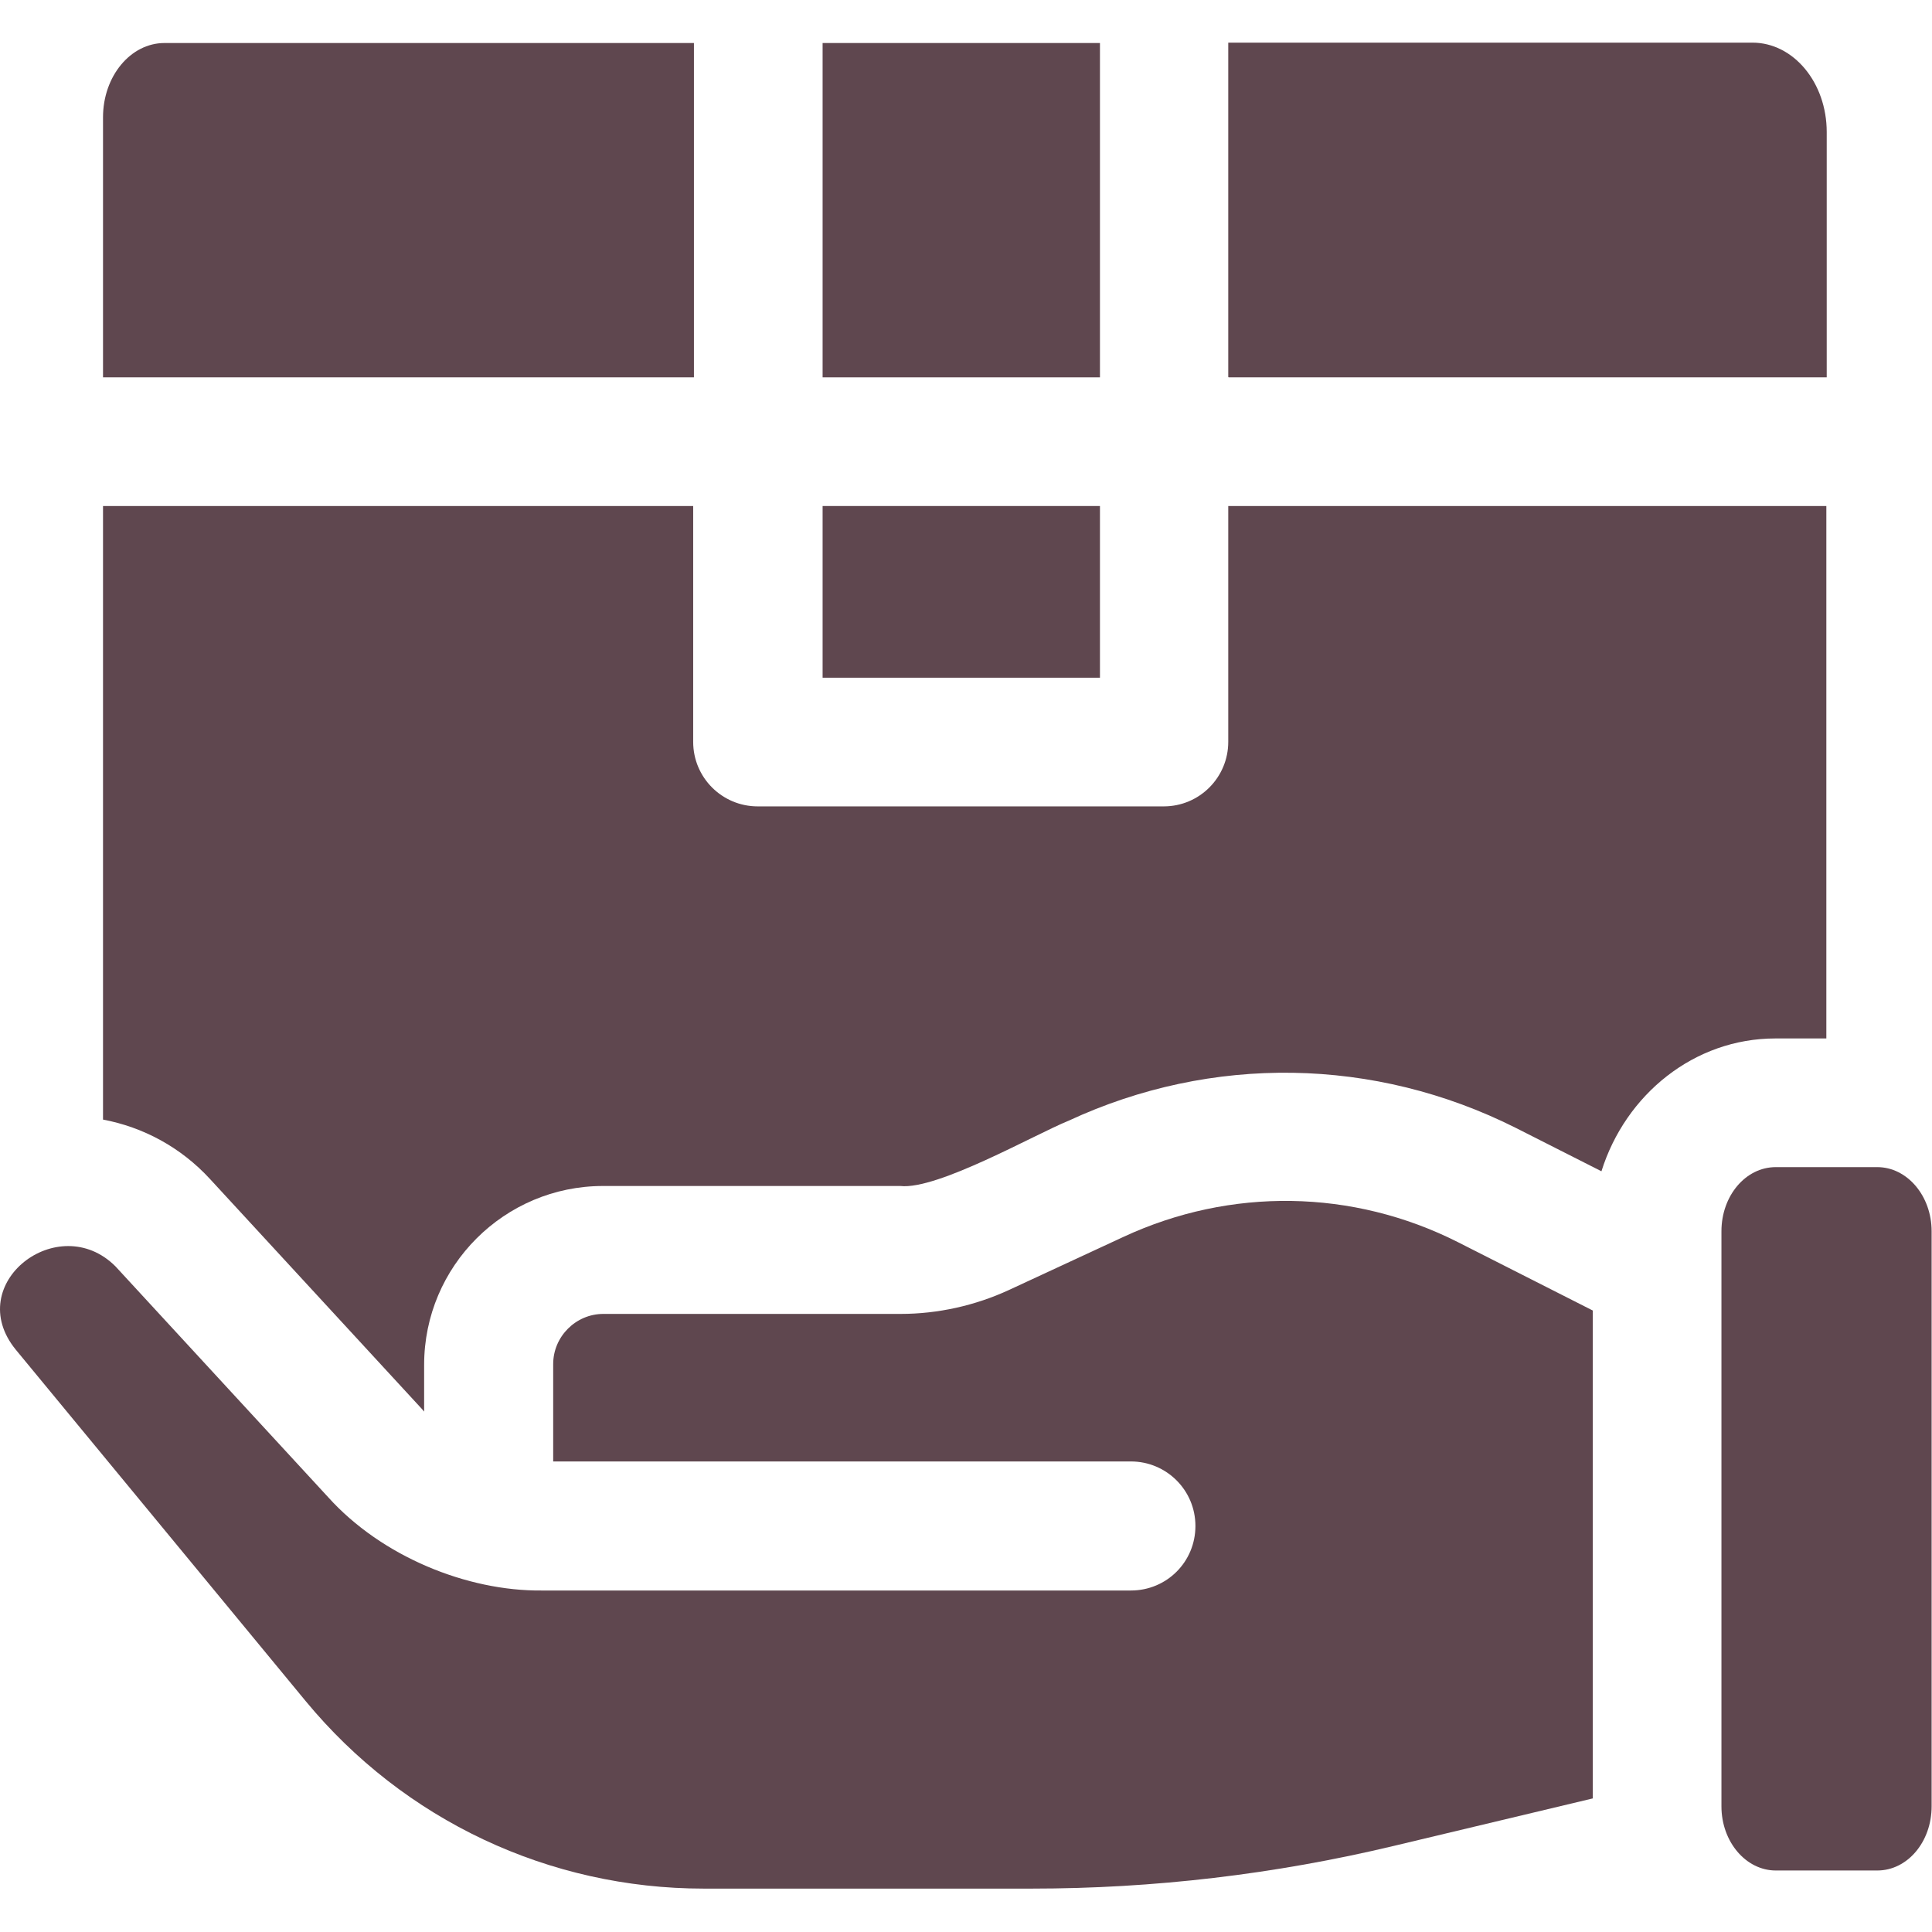
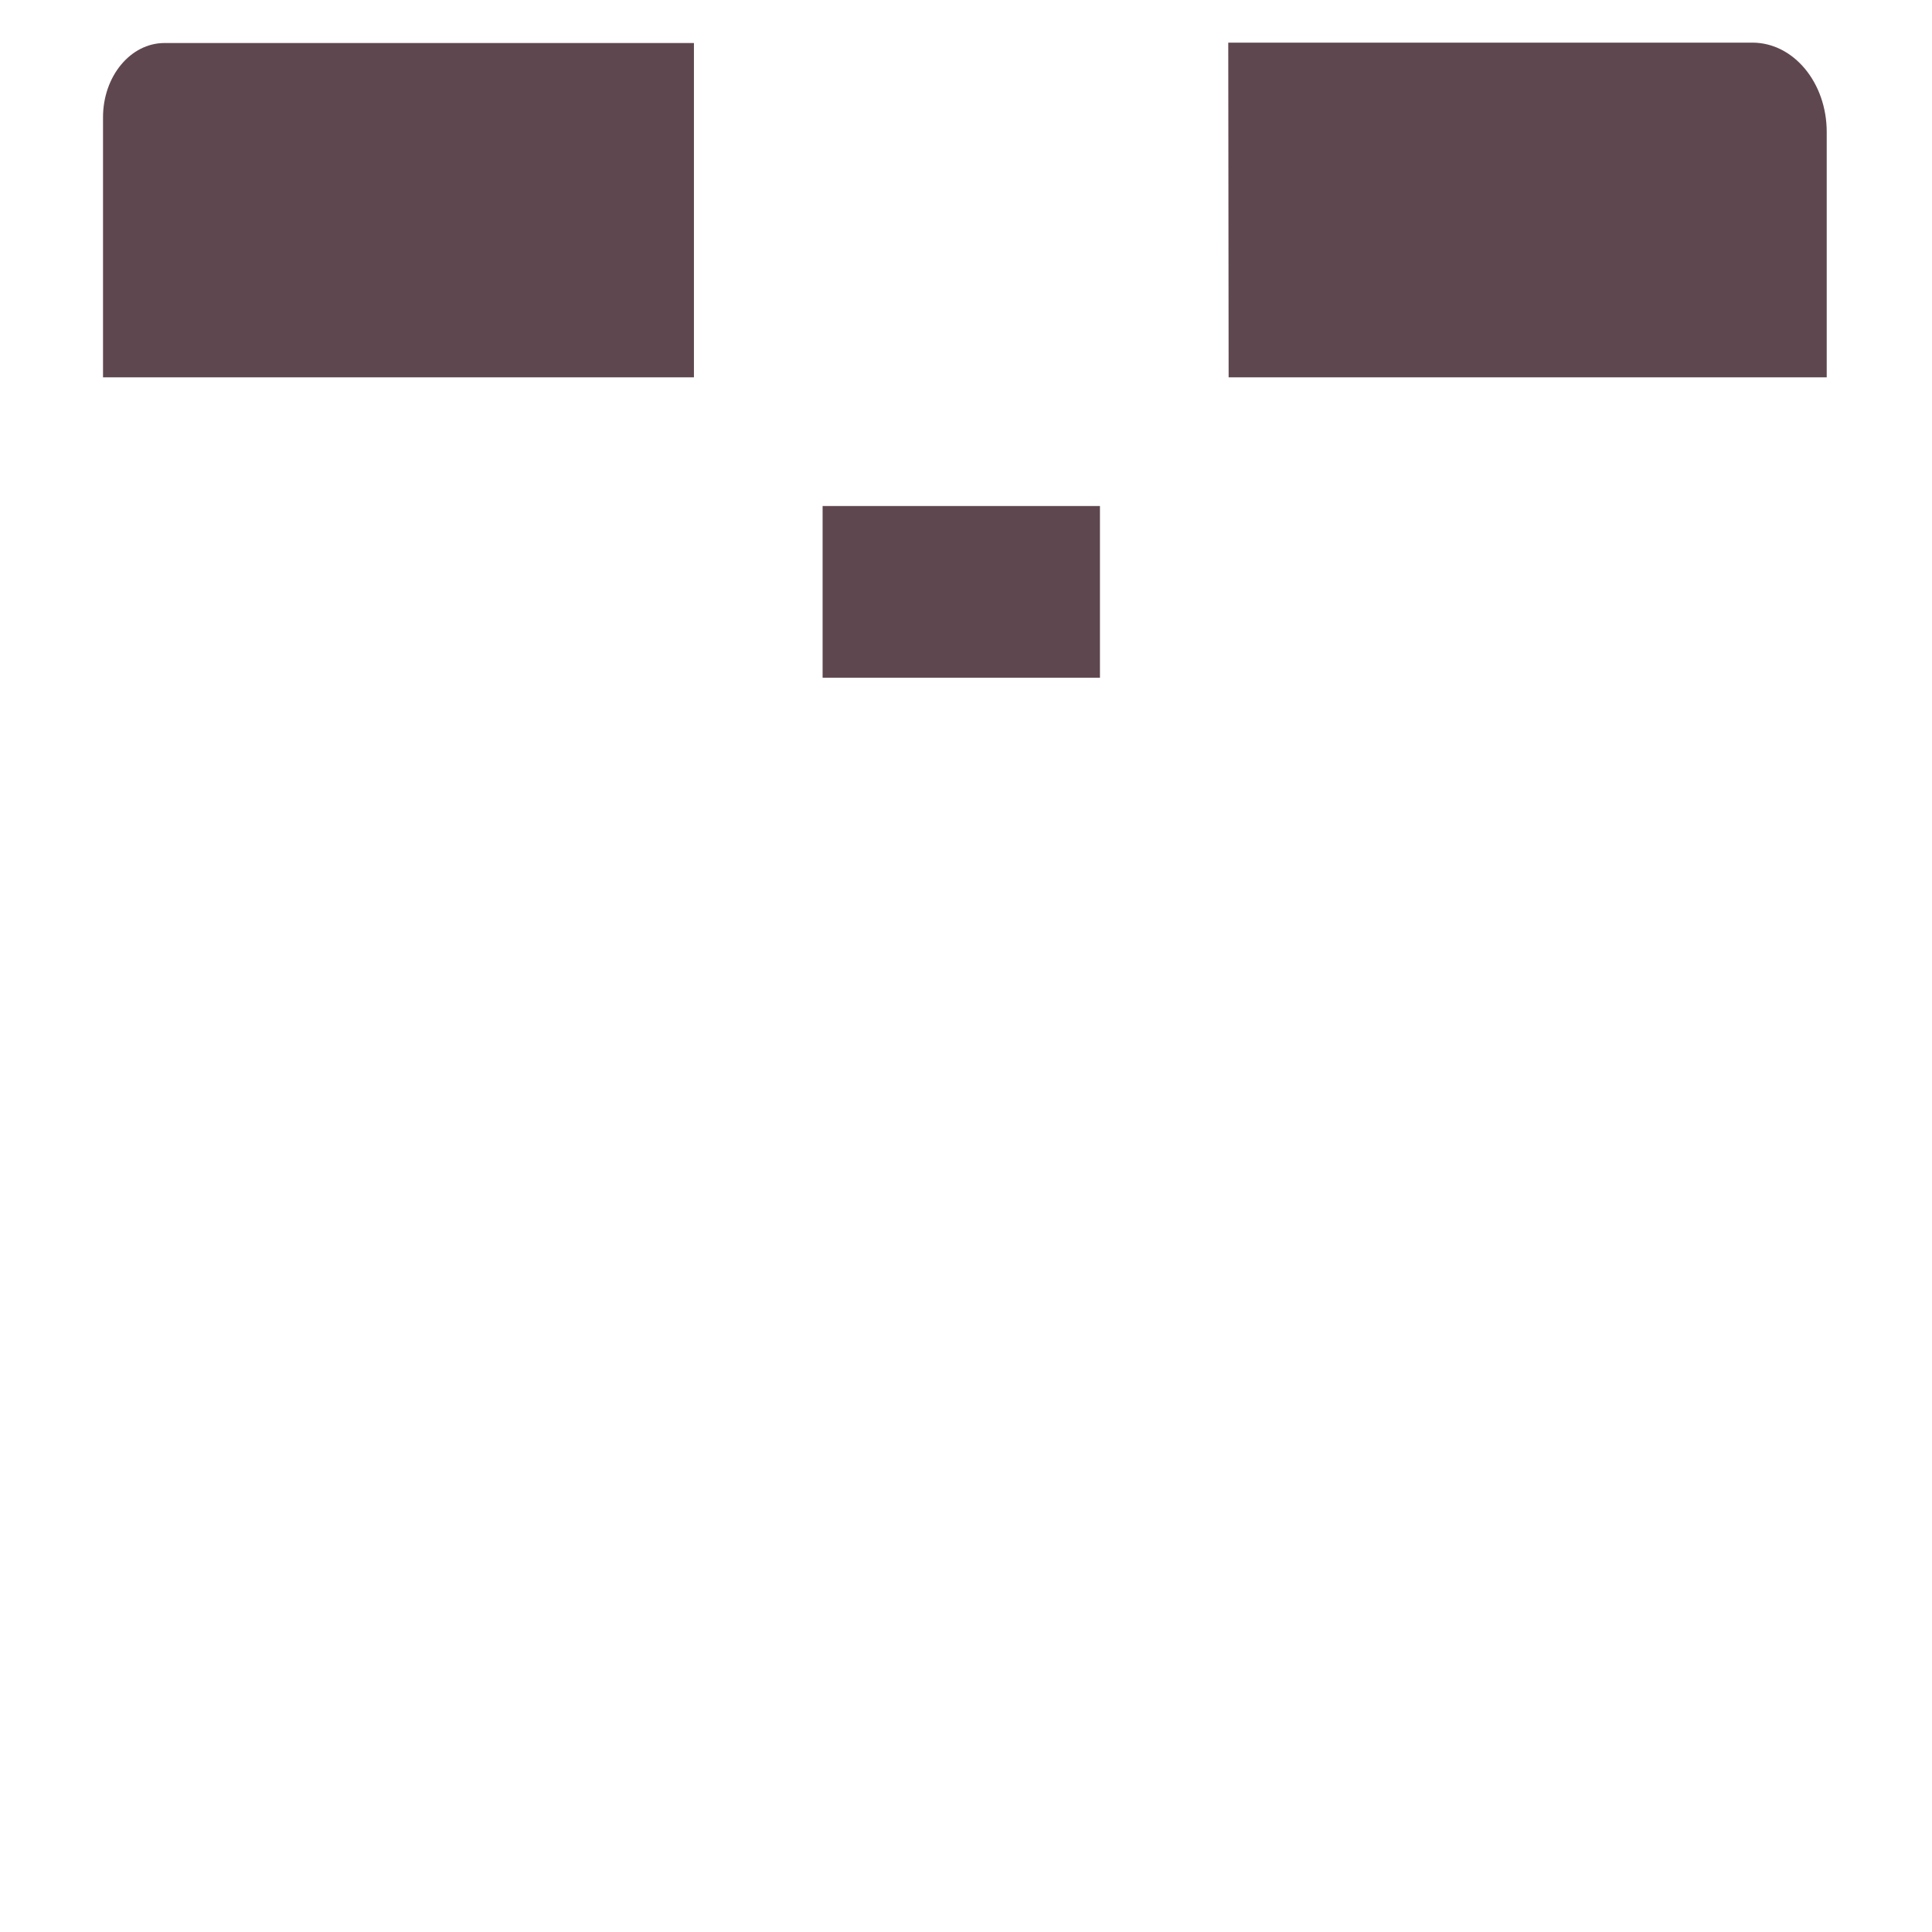
<svg xmlns="http://www.w3.org/2000/svg" id="Layer_1" data-name="Layer 1" version="1.1" viewBox="0 0 512 512">
  <defs>
    <style>
      .cls-1 {
        fill: #5f474f;
        stroke-width: 0px;
      }
    </style>
  </defs>
-   <path class="cls-1" d="M218,11.4h73.5v88.6h-73.5V11.4Z" />
  <path class="cls-1" d="M218,134.1h73.5v45.5h-73.5v-45.5Z" />
-   <path class="cls-1" d="M27.3,134.1v162.6c10.6,2,20.6,7.3,28.4,15.8l56.3,61.1c.1.2.3.3.4.5v-12.4c0-26.2,21.3-47.4,47.4-47.4h78.8c9.8,1.1,35.7-13.7,44.6-17.3,37.9-17.6,81.1-16.9,118.5,1.9l22.7,11.5c6.4-20.4,24.6-35.2,46.1-35.2h13.5v-141.1h-158.5v62.5c0,9.4-7.6,17.1-17.1,17.1h-107.6c-9.4,0-17.1-7.6-17.1-17.1v-62.5H27.3Z" />
-   <path class="cls-1" d="M325.6,100h158.5V35c0-13.1-8.8-23.7-19.7-23.7h-138.9v88.6Z" />
-   <path class="cls-1" d="M470.6,309.3c-8,0-14.4,7.6-14.4,17v152.4c0,9.4,6.5,17,14.4,17h26.9c8,0,14.4-7.6,14.4-17v-152.4c0-9.4-6.5-17-14.4-17h-26.9Z" />
+   <path class="cls-1" d="M325.6,100h158.5V35c0-13.1-8.8-23.7-19.7-23.7h-138.9Z" />
  <path class="cls-1" d="M183.9,11.4H43.6c-9,0-16.3,8.8-16.3,19.7v68.9h156.6V11.4Z" />
-   <path class="cls-1" d="M30.6,335.6c-15.1-15.1-40.7,4.6-26.4,22.1l76.8,93.1c26.1,31.6,64.5,49.7,105.5,49.7h86.9c32.3,0,64.5-3.8,95.9-11.3l52.8-12.6v-129.3l-35.7-18.1c-27.9-14.1-60.3-14.6-88.7-1.4l-30.4,14.1c-8.9,4.1-18.8,6.3-28.6,6.3h-78.8c-7.3,0-13.3,6-13.3,13.3v25.8h153.1c9.4,0,17.1,7.6,17.1,17.1s-7.6,17.1-17.1,17.1h-156.1c-19.8.2-42.5-9-56.7-24.8l-56.3-61.1Z" />
</svg>